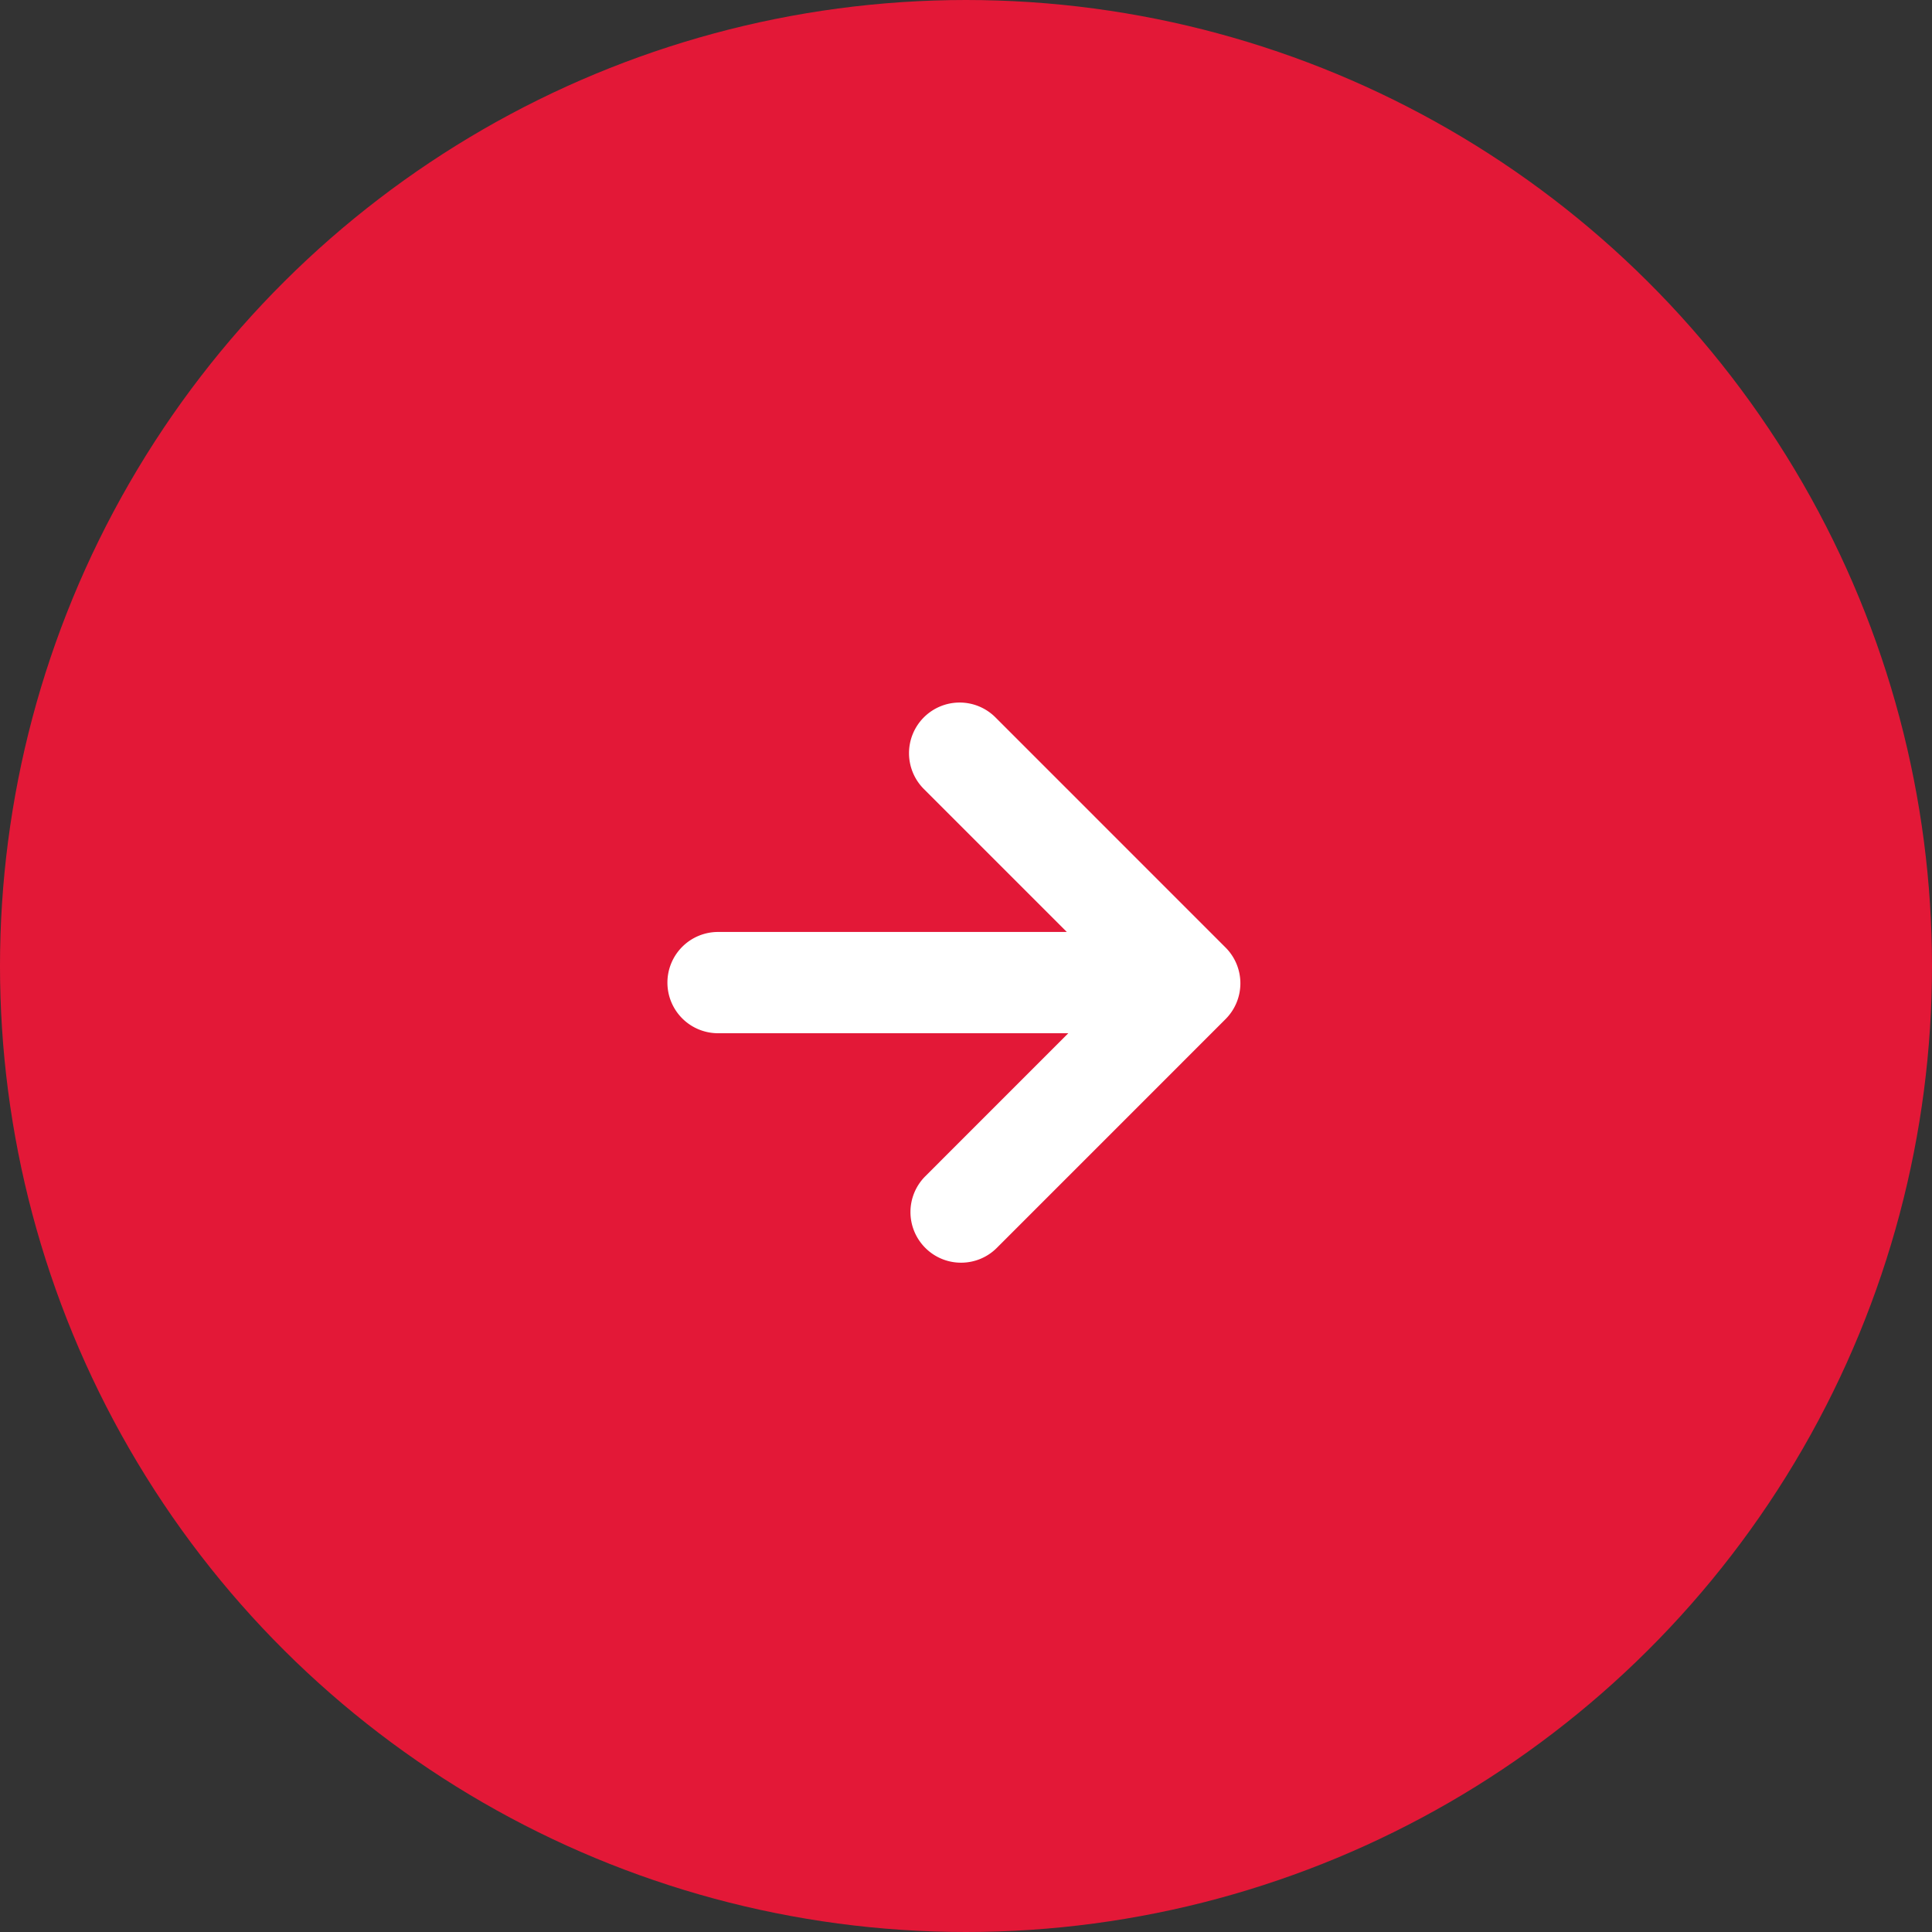
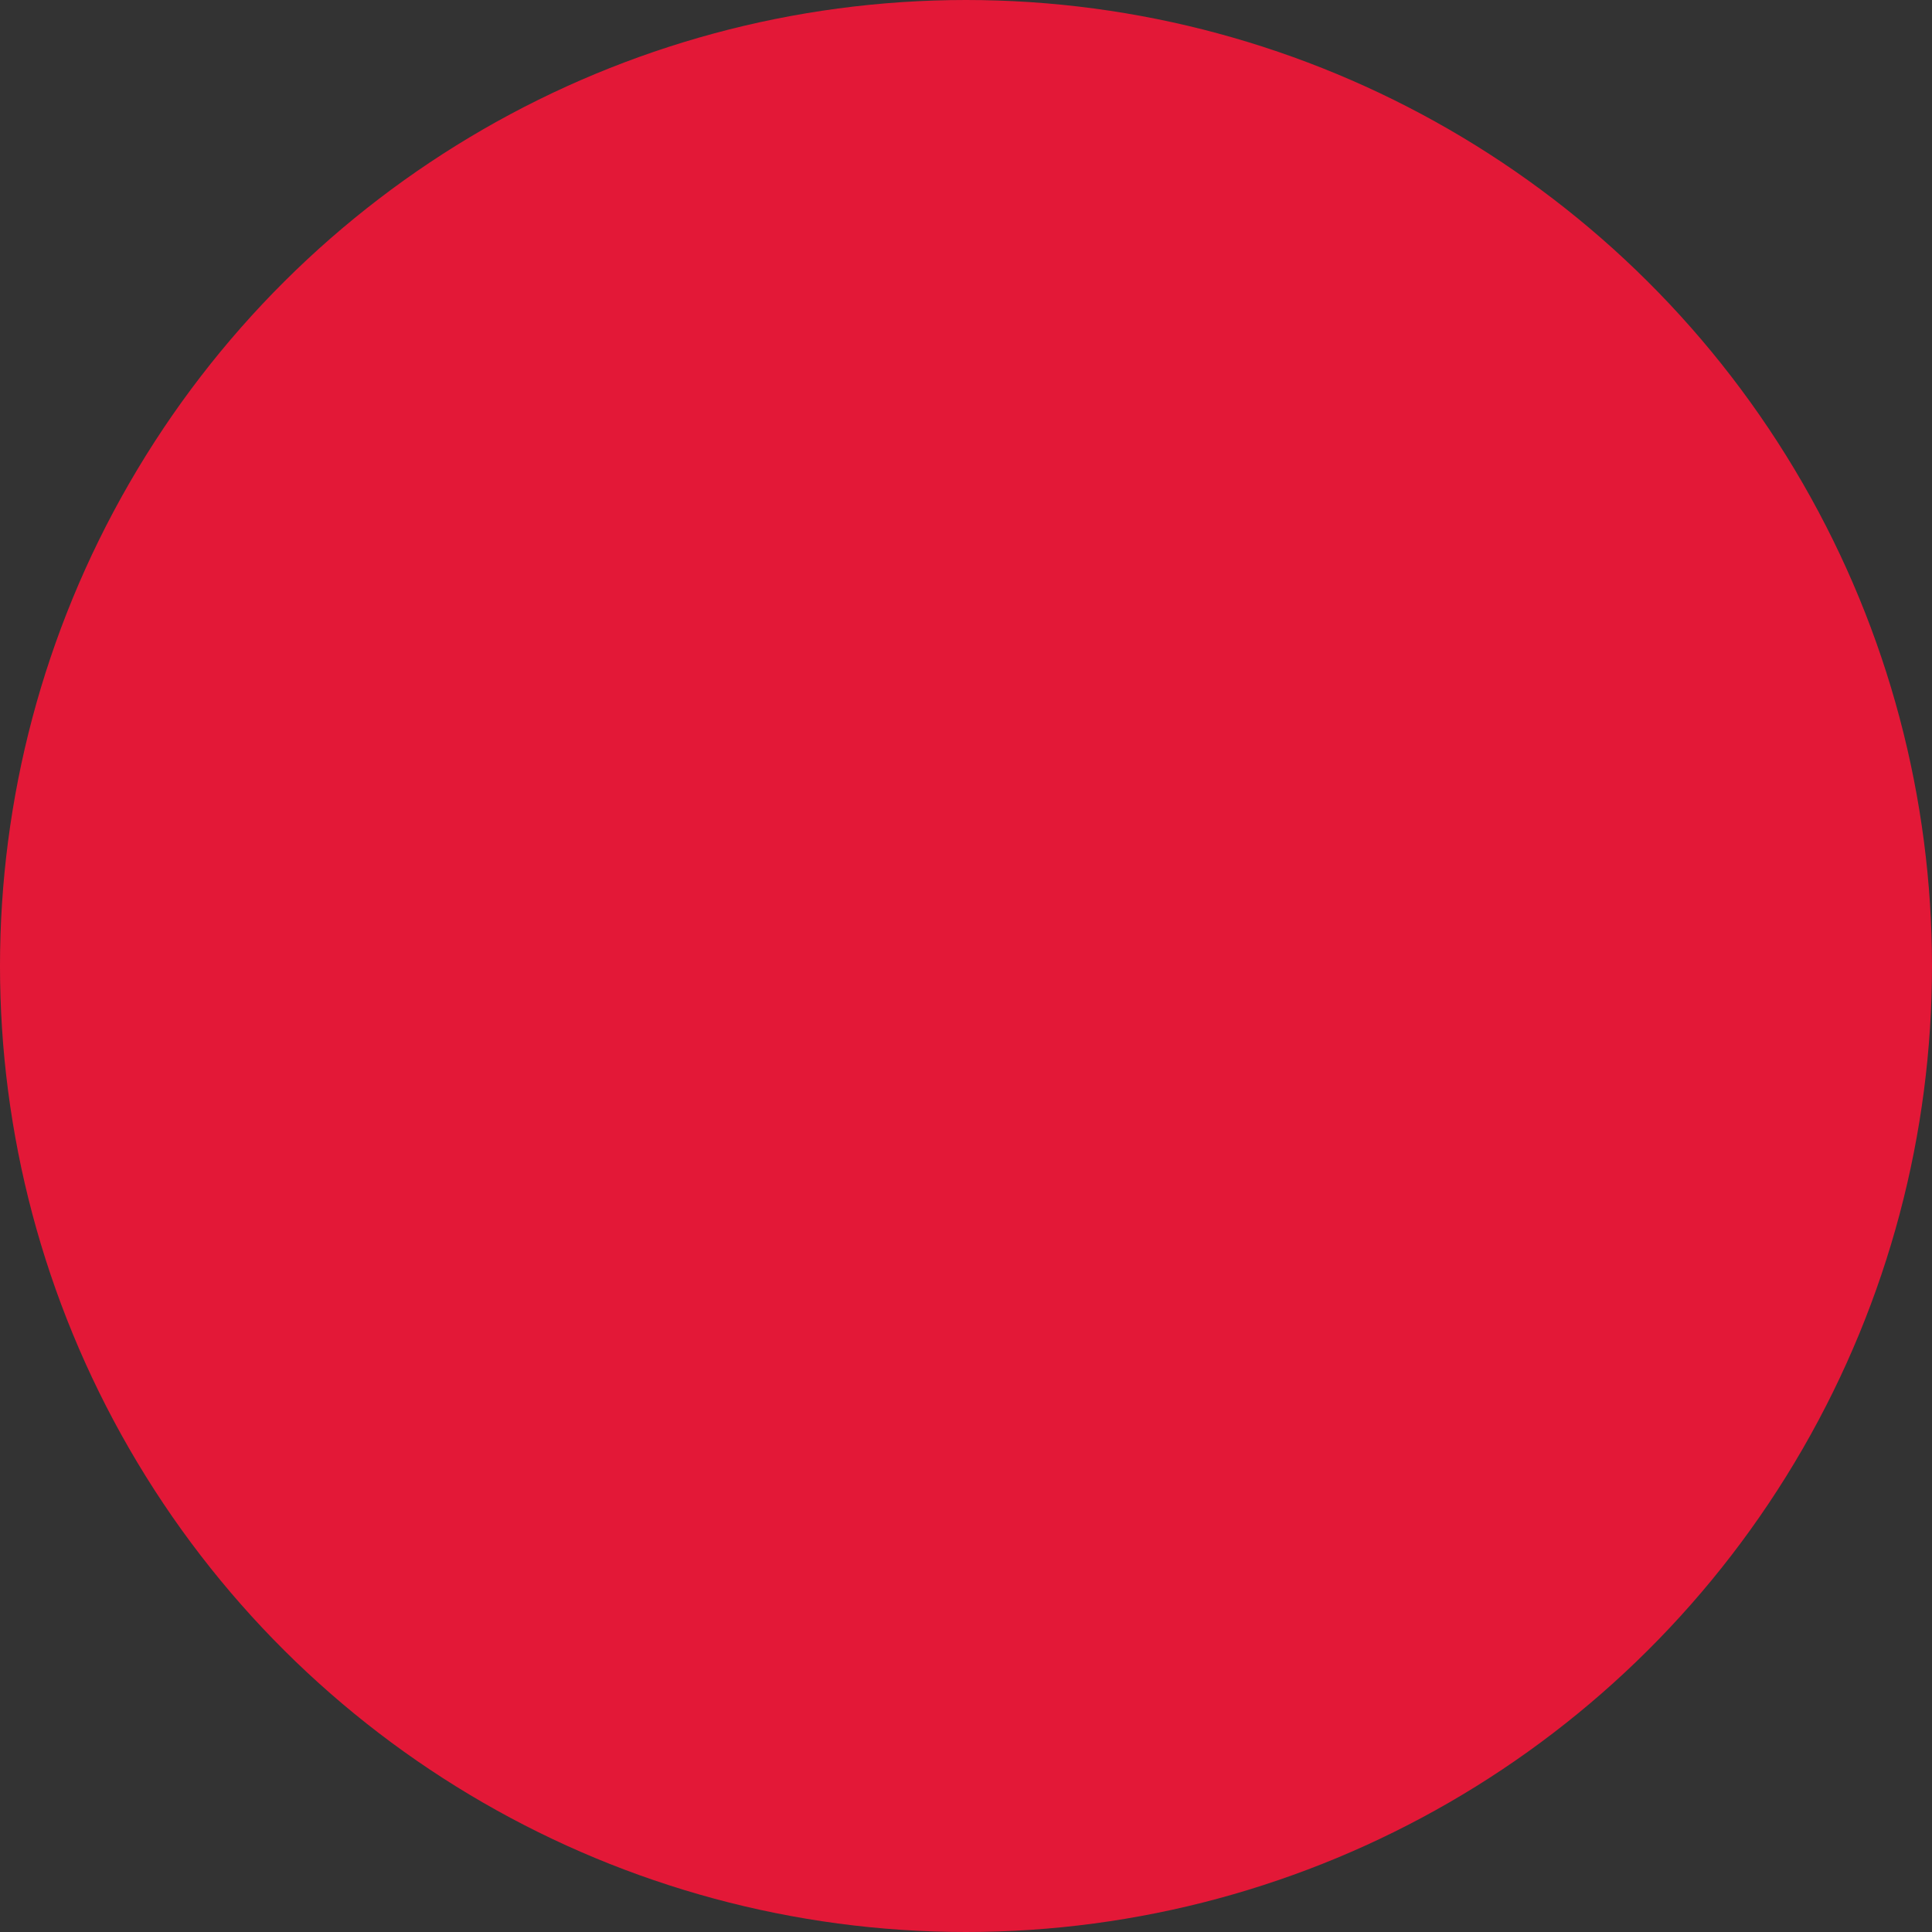
<svg xmlns="http://www.w3.org/2000/svg" width="55" height="55" viewBox="0 0 55 55">
  <rect x="0" y="0" width="55" height="55" fill="#333333" stroke="none" />
  <g id="Group_4989" data-name="Group 4989" transform="translate(-232 -377)">
    <circle id="Ellipse_28" data-name="Ellipse 28" cx="27.5" cy="27.5" r="27.5" transform="translate(287 377) rotate(90)" fill="#e31837" />
-     <path id="Path_86737" data-name="Path 86737" d="M-246.291,558.851l-6.551-6.552a1.441,1.441,0,0,0-2.038,0,1.442,1.442,0,0,0,0,2.039l4.07,4.07h-9.929a1.442,1.442,0,0,0-1.441,1.442,1.441,1.441,0,0,0,1.441,1.441h9.971l-4.071,4.072a1.441,1.441,0,0,0,0,2.038,1.433,1.433,0,0,0,1.019.422,1.433,1.433,0,0,0,1.019-.423l6.51-6.511A1.441,1.441,0,0,0-246.291,558.851Z" transform="translate(513.18 -154.877)" fill="#fff" />
  </g>
</svg>